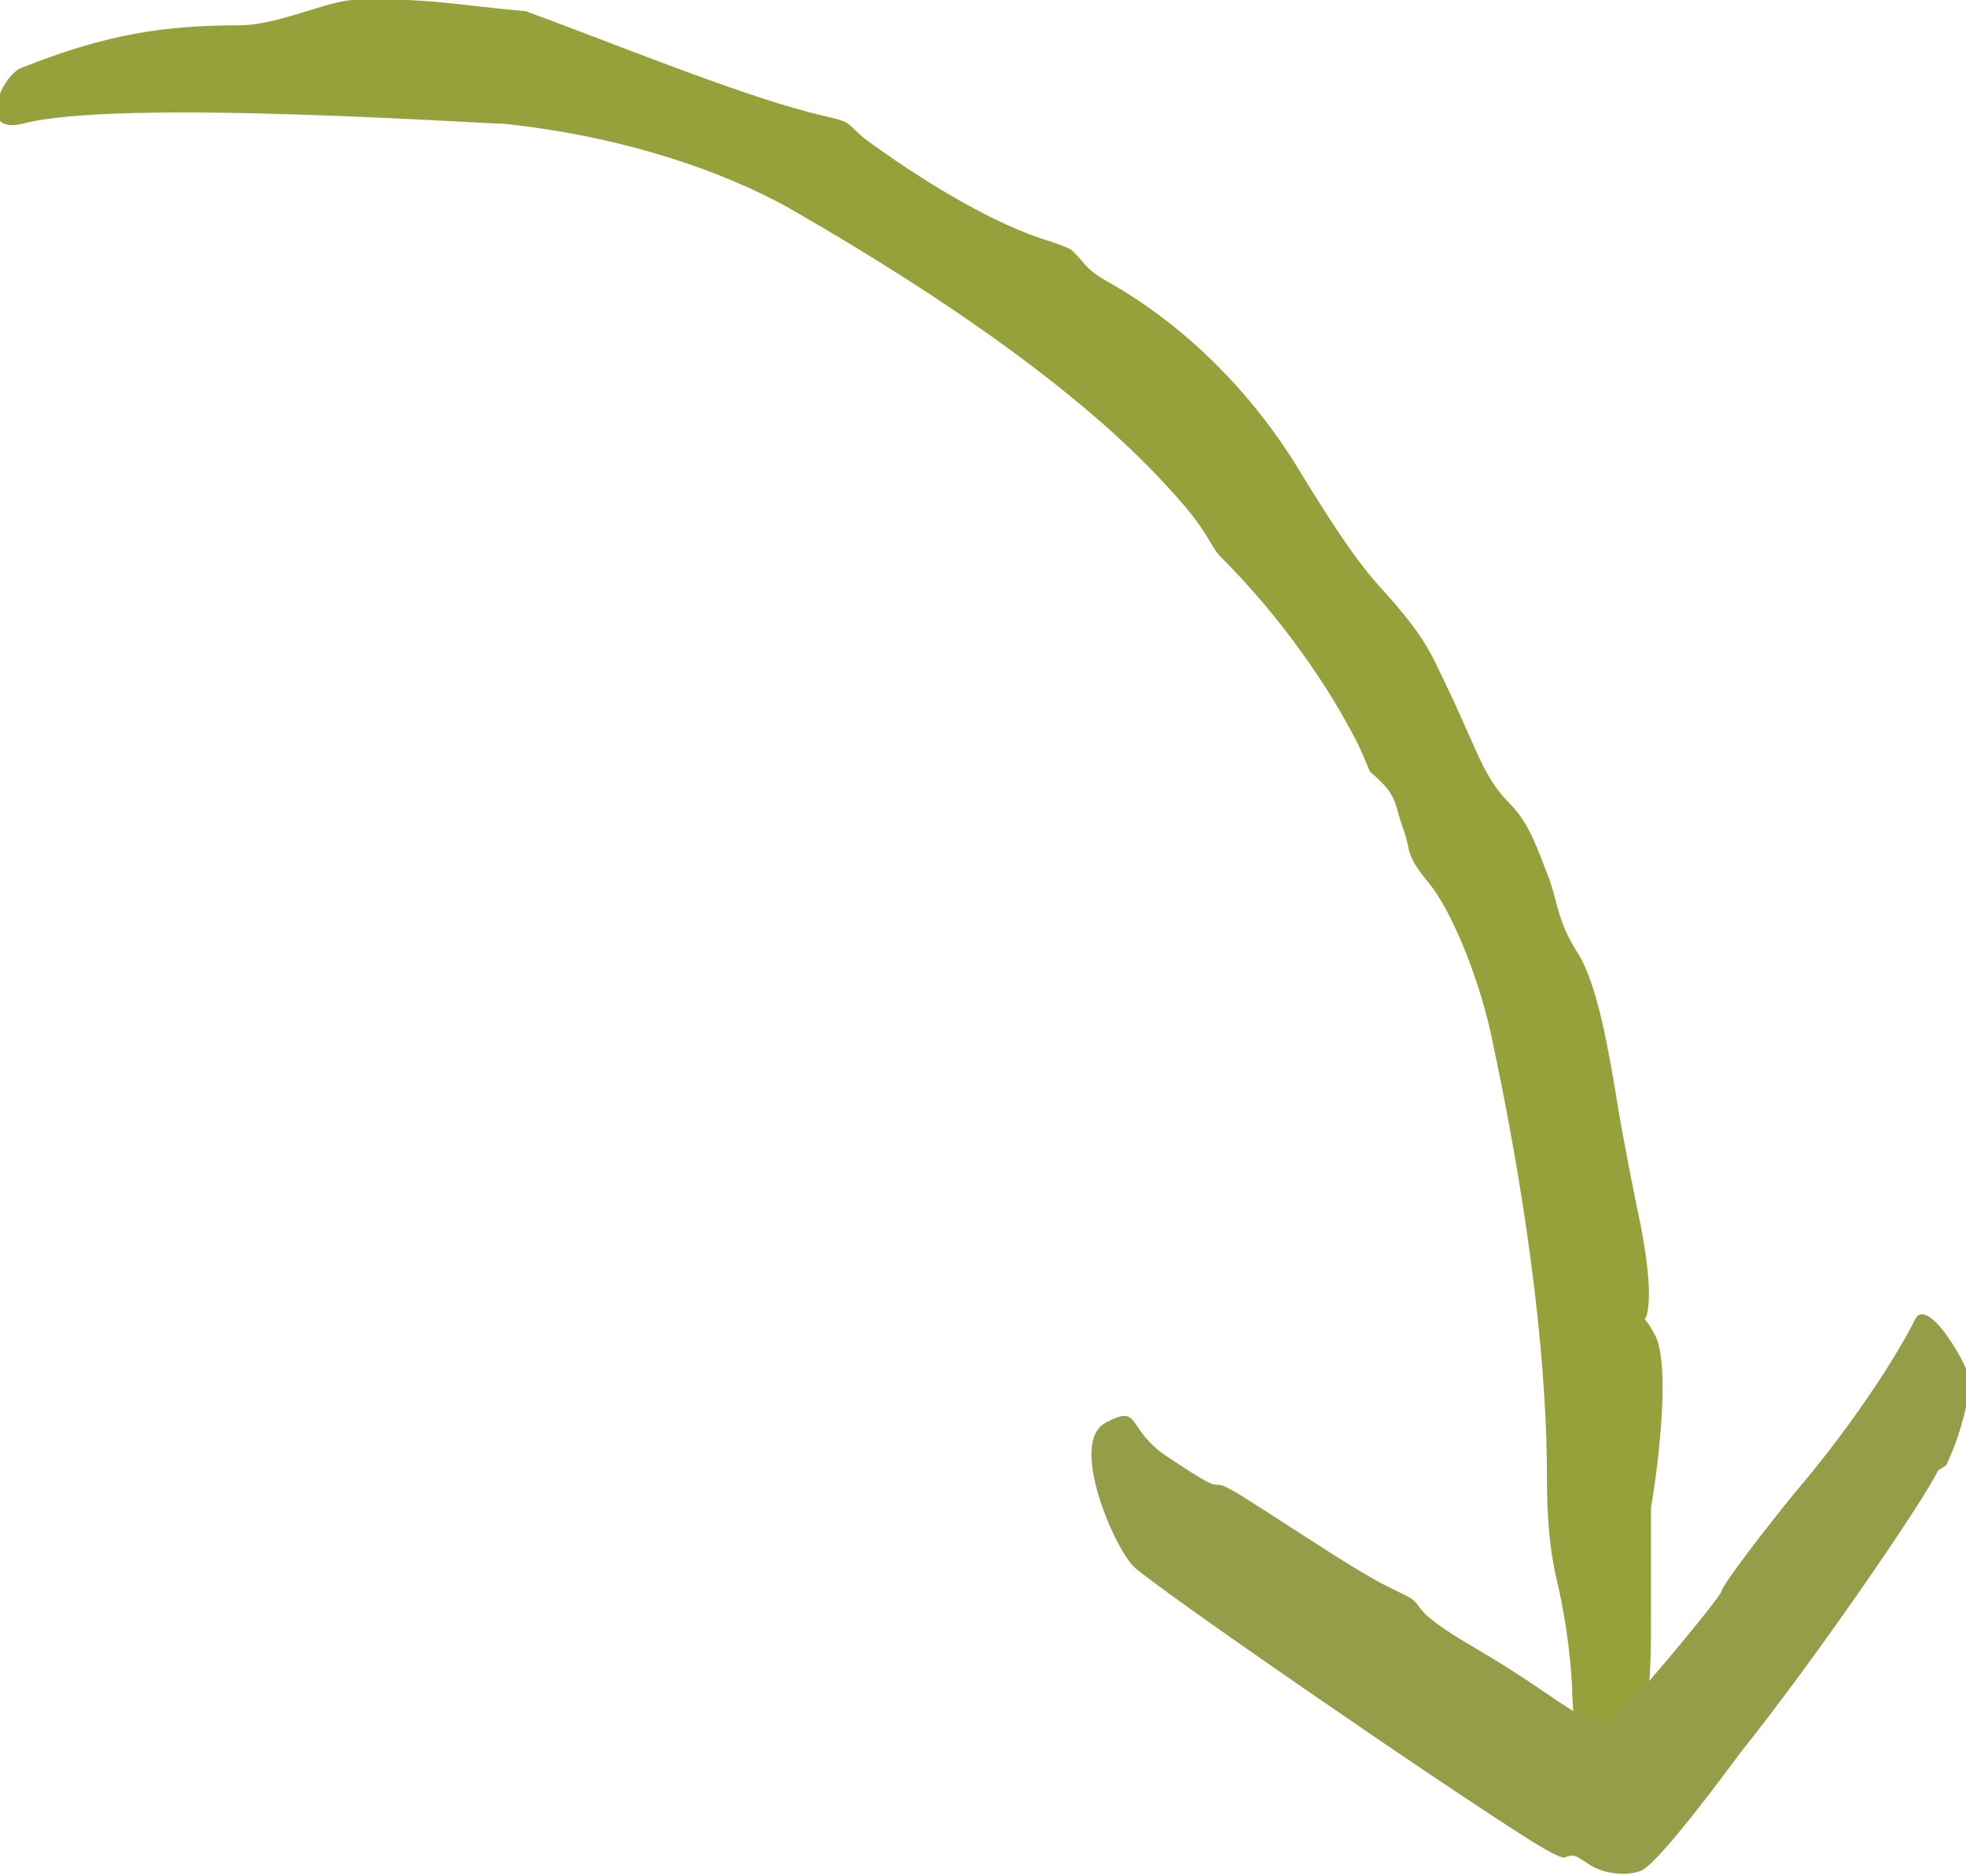
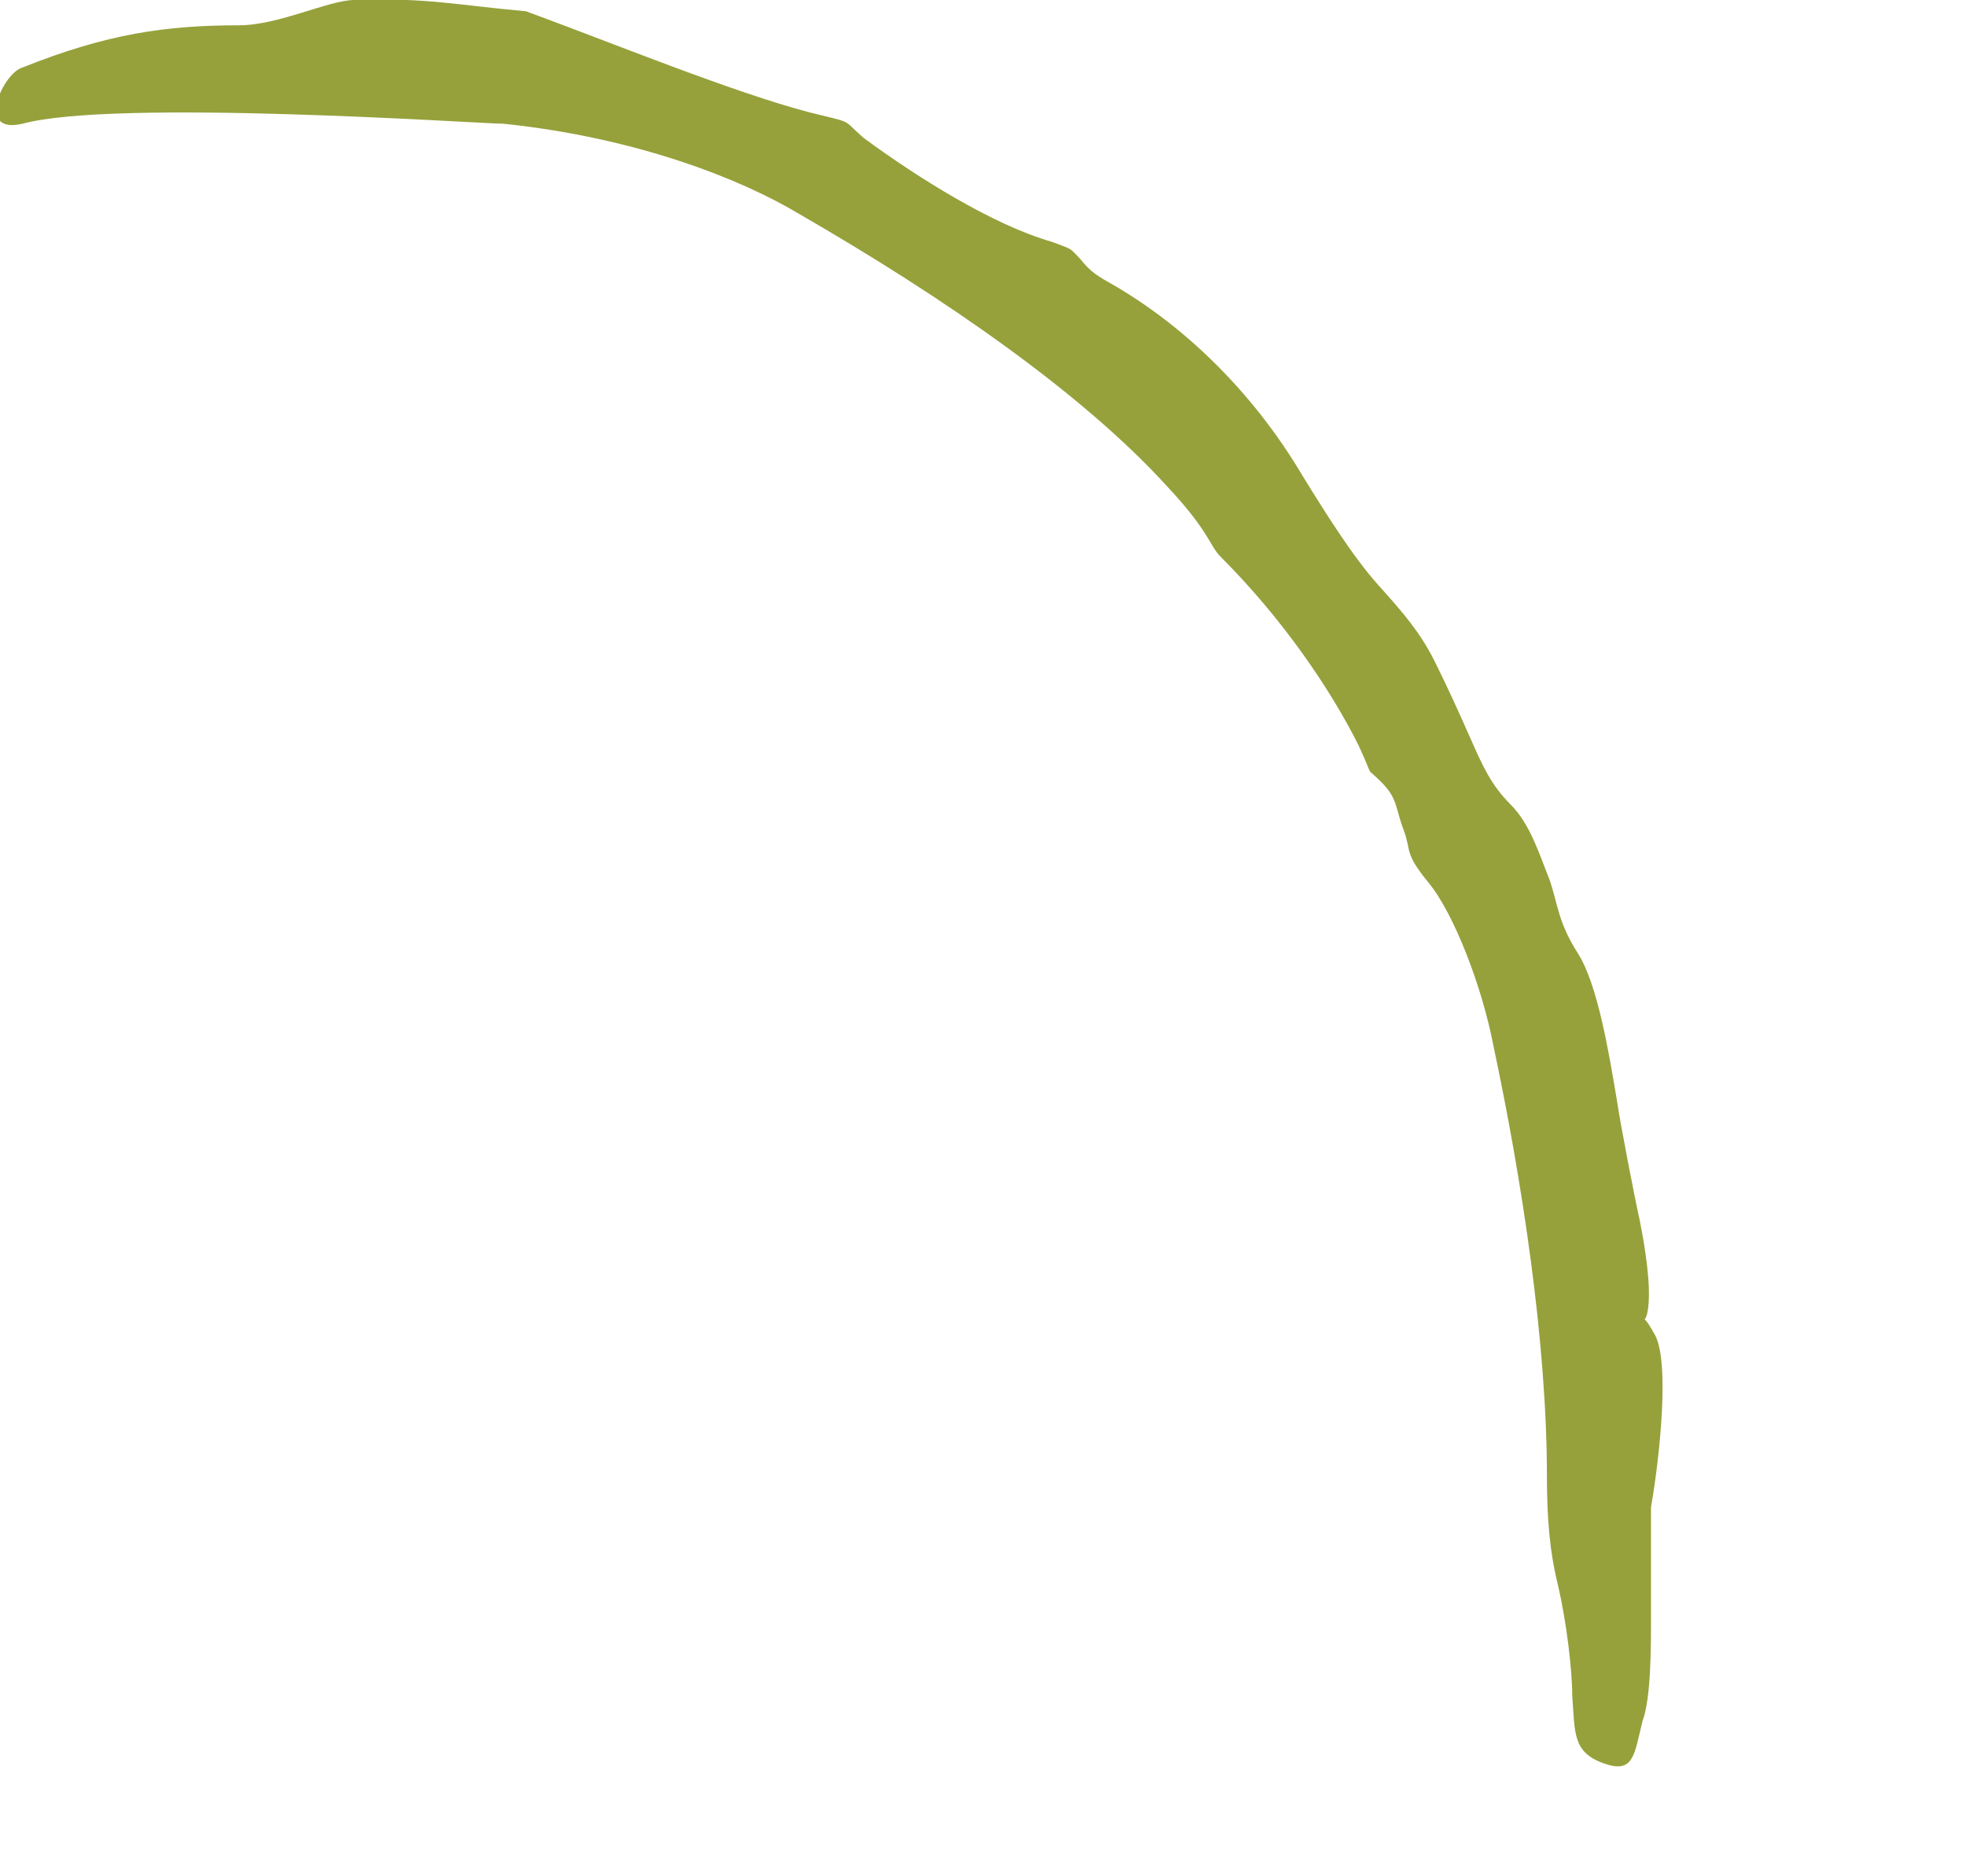
<svg xmlns="http://www.w3.org/2000/svg" id="Layer_1" version="1.1" viewBox="0 0 69.9 66.7">
  <defs>
    <style> .st0 { fill: #96a13b; } .st1 { fill: #969d48; } </style>
  </defs>
  <path class="st0" d="M28.8,4c1.6.4,1.1.2,1.9.9,1.9,1.4,4.6,3.1,6.7,3.7.8.3.6.2,1,.6.4.5.6.6,1.3,1,2.7,1.6,5,4,6.6,6.7.8,1.3,1.8,2.9,2.7,3.9.9,1,1.5,1.7,2,2.7.5,1,.9,1.9,1.3,2.8s.7,1.6,1.4,2.3c.7.7,1,1.7,1.4,2.7.3.9.3,1.5,1,2.6.7,1.1,1.1,3.5,1.4,5.3.1.7.6,3.3.8,4.2.2,1,.4,2.3.3,3.1s-.3,0,.2.9c.6.9.2,4.5-.1,6.2,0,.5,0,3,0,4s0,2.8-.3,3.6c-.3,1.2-.3,1.9-1.4,1.5s-1-1.1-1.1-2.4c0-.9-.2-2.6-.5-3.9-.3-1.2-.4-2.4-.4-3.9,0-4.8-.9-10.6-1.9-15.3-.4-2.1-1.4-4.7-2.3-5.8-.9-1.1-.6-1.1-.9-1.9-.3-.8-.2-1.1-.8-1.7-.6-.6-.2,0-.8-1.3-1-2-2.7-4.5-4.9-6.7-.4-.4-.4-.9-1.9-2.5-3-3.3-7.9-6.7-13.1-9.7-2-1.2-5.7-2.7-10.5-3.2-.8,0-13.8-.9-17.1,0-1.7.4-.7-1.8,0-2C3.8,1.2,5.9.9,8.5.9c1.4,0,3.2-.9,4.1-.9,2.5-.1,3.8.2,6.1.4,3,1.1,7.4,2.9,10.1,3.6Z" />
-   <path class="st1" d="M68.9,52.3h0c-.4.9-4.2,6.5-7,10-1.7,2.3-3,3.9-3.5,4.2-.4.2-1.3.2-1.9-.2s-.5-.3-.7-.3c-.2,0,0,.3-1.3-.5-3.2-2-13.5-9.1-14.2-9.8s-2.3-4.4-1-5.1.7.2,2.2,1.2c1.5,1,1.6,1,1.8,1,.2,0,.4.1,1.8,1s3.2,2.1,4.2,2.6c1,.5.9.4,1.2.8s1.1.9,1.6,1.2c.5.3,1.4.8,3,1.9,1.6,1.1,2,1.1,2.1,1,.4-.2,3.9-4.4,4-4.7,0-.2,1.7-2.4,2.6-3.5,1.8-2.1,3.5-4.6,4.3-6.2.5-.9,2.2,2.2,2,2.5s-.2,1.2-.9,2.7h0Z" />
</svg>